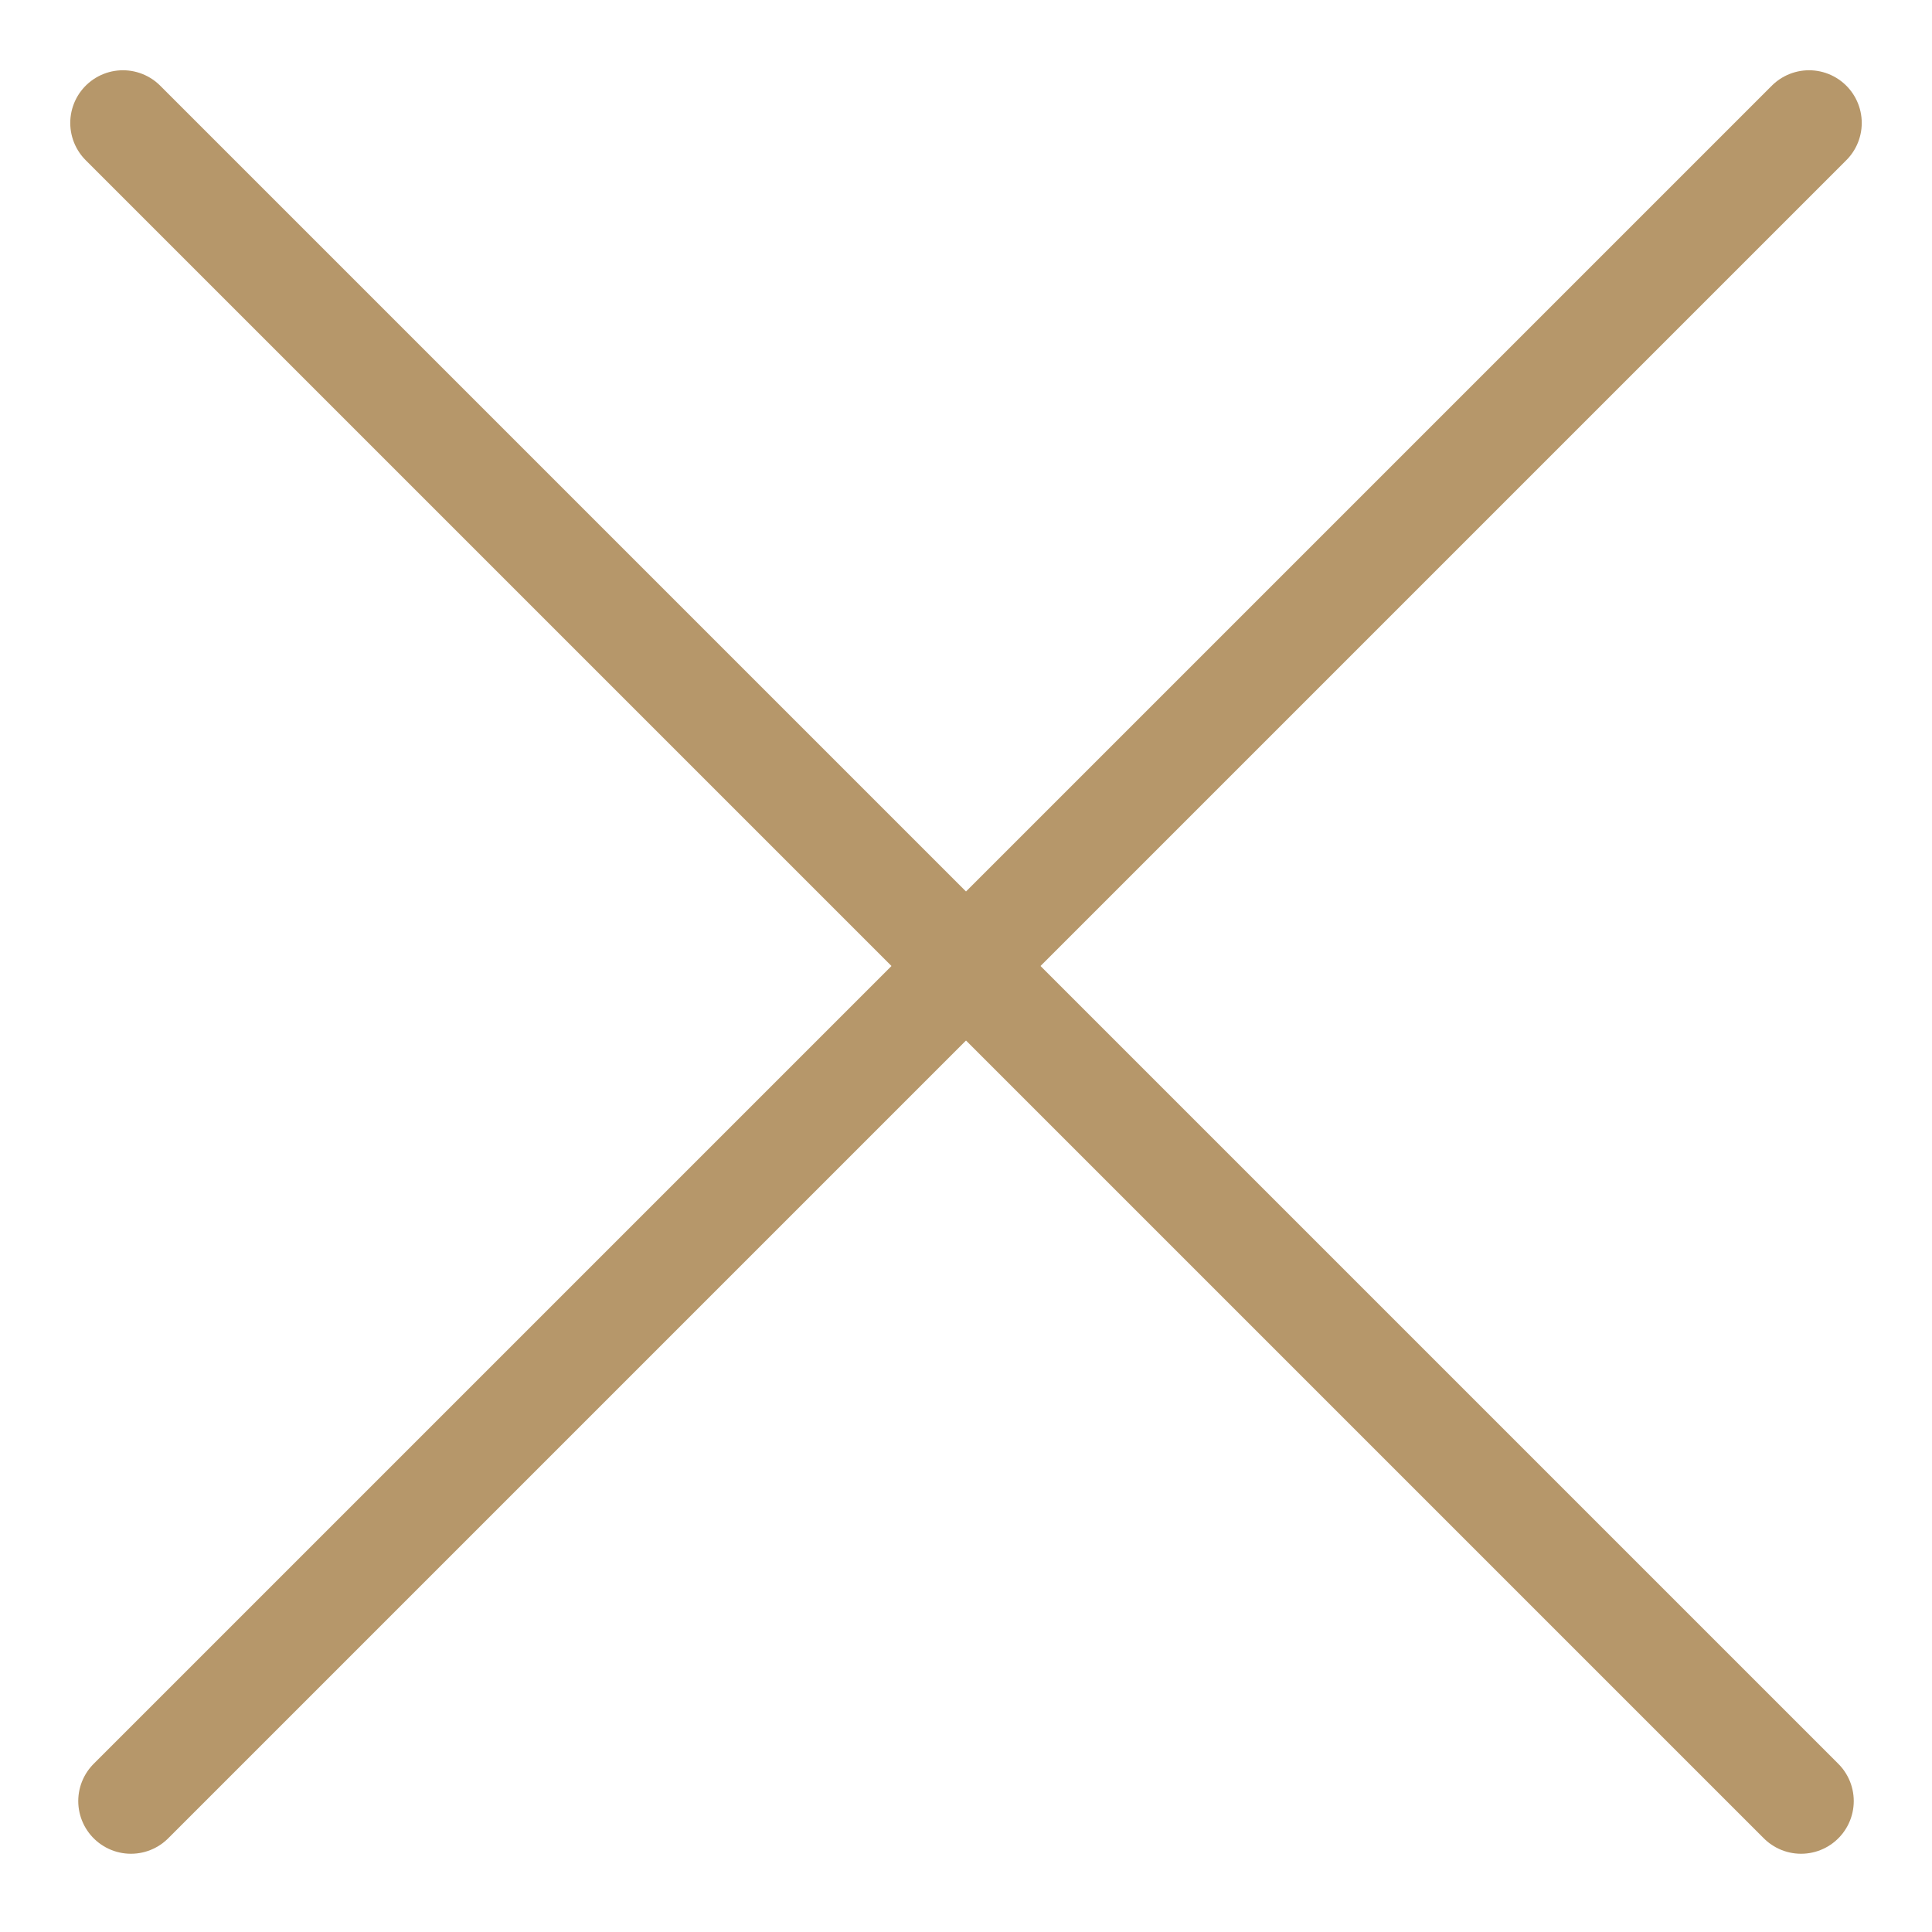
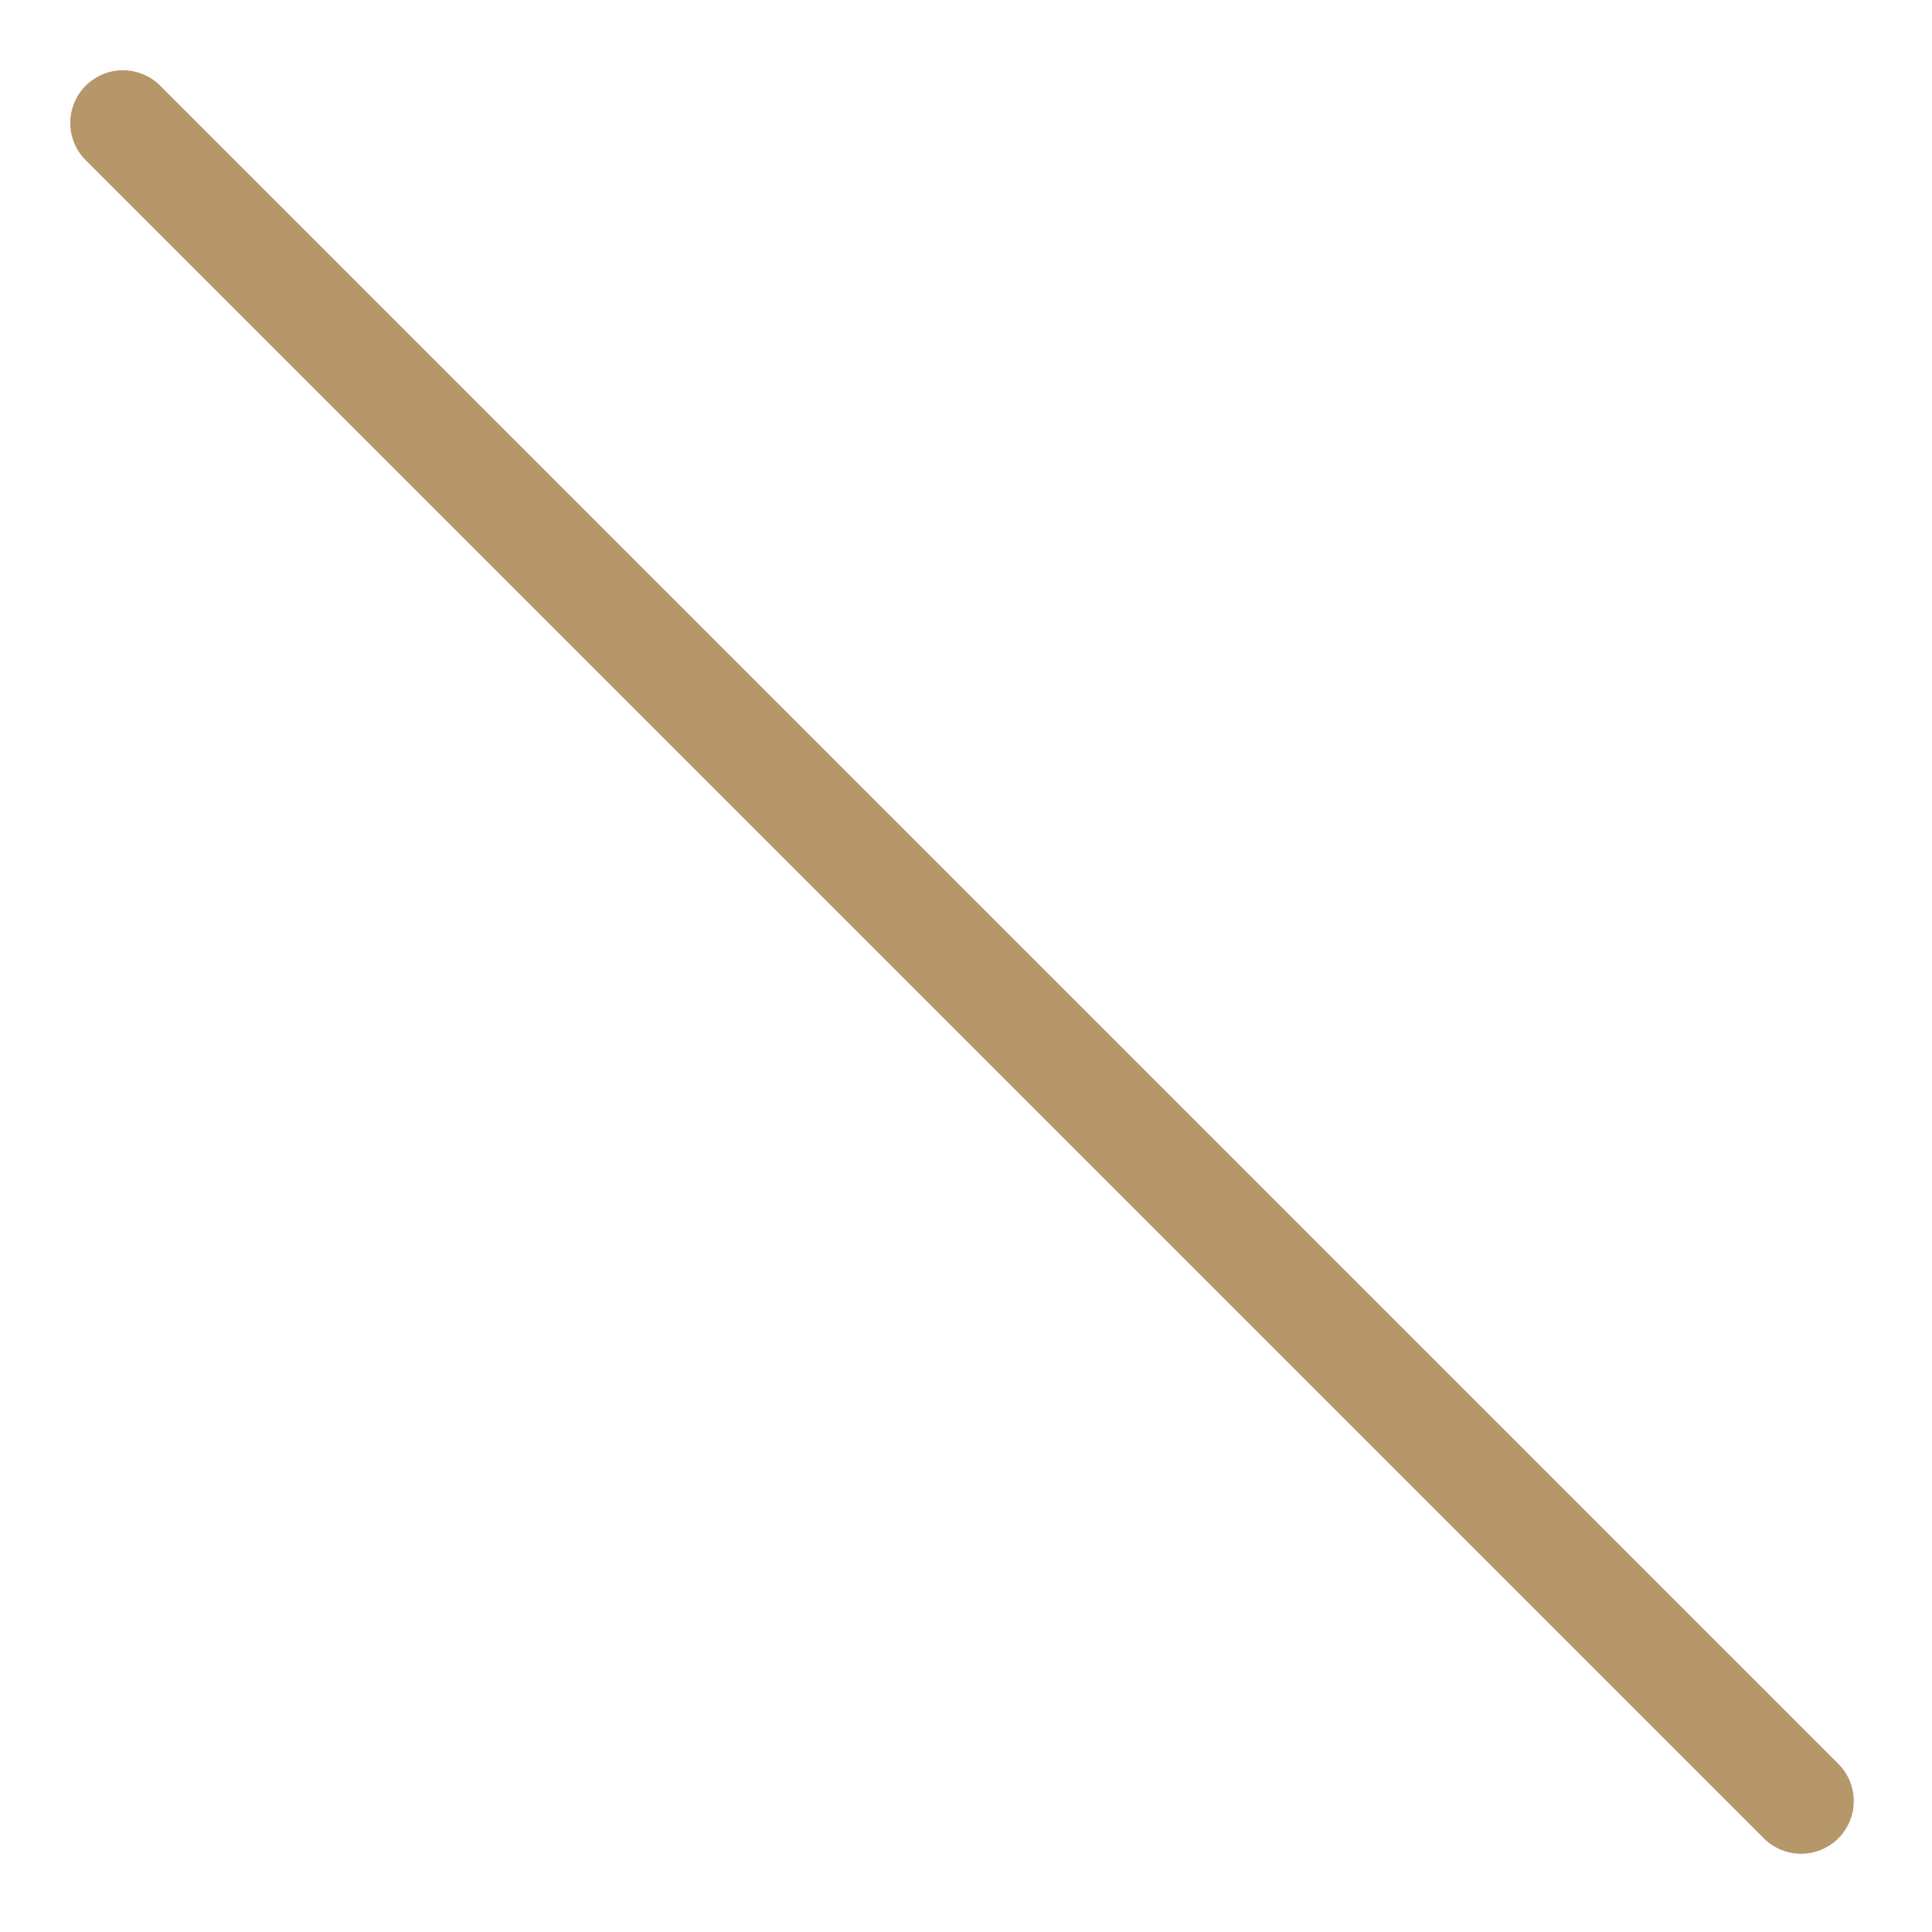
<svg xmlns="http://www.w3.org/2000/svg" width="22px" height="22px" viewBox="0 0 22 22" version="1.1">
  <g id="Page-1" stroke="none" stroke-width="1" fill="none" fill-rule="evenodd" stroke-linecap="round" stroke-linejoin="round">
    <g id="Mobile-(menu-open)-Copy" transform="translate(-451, -21)" stroke="#B6976A" stroke-width="1.2">
      <g id="Group-2" transform="translate(452, 22)">
        <path d="M0.4,0.4 L19.509,19.509" id="Line-9" />
-         <path d="M0.4,0.4 L19.509,19.509" id="Line-9" transform="translate(10, 10) scale(-1, 1) translate(-10, -10) " />
      </g>
    </g>
  </g>
</svg>